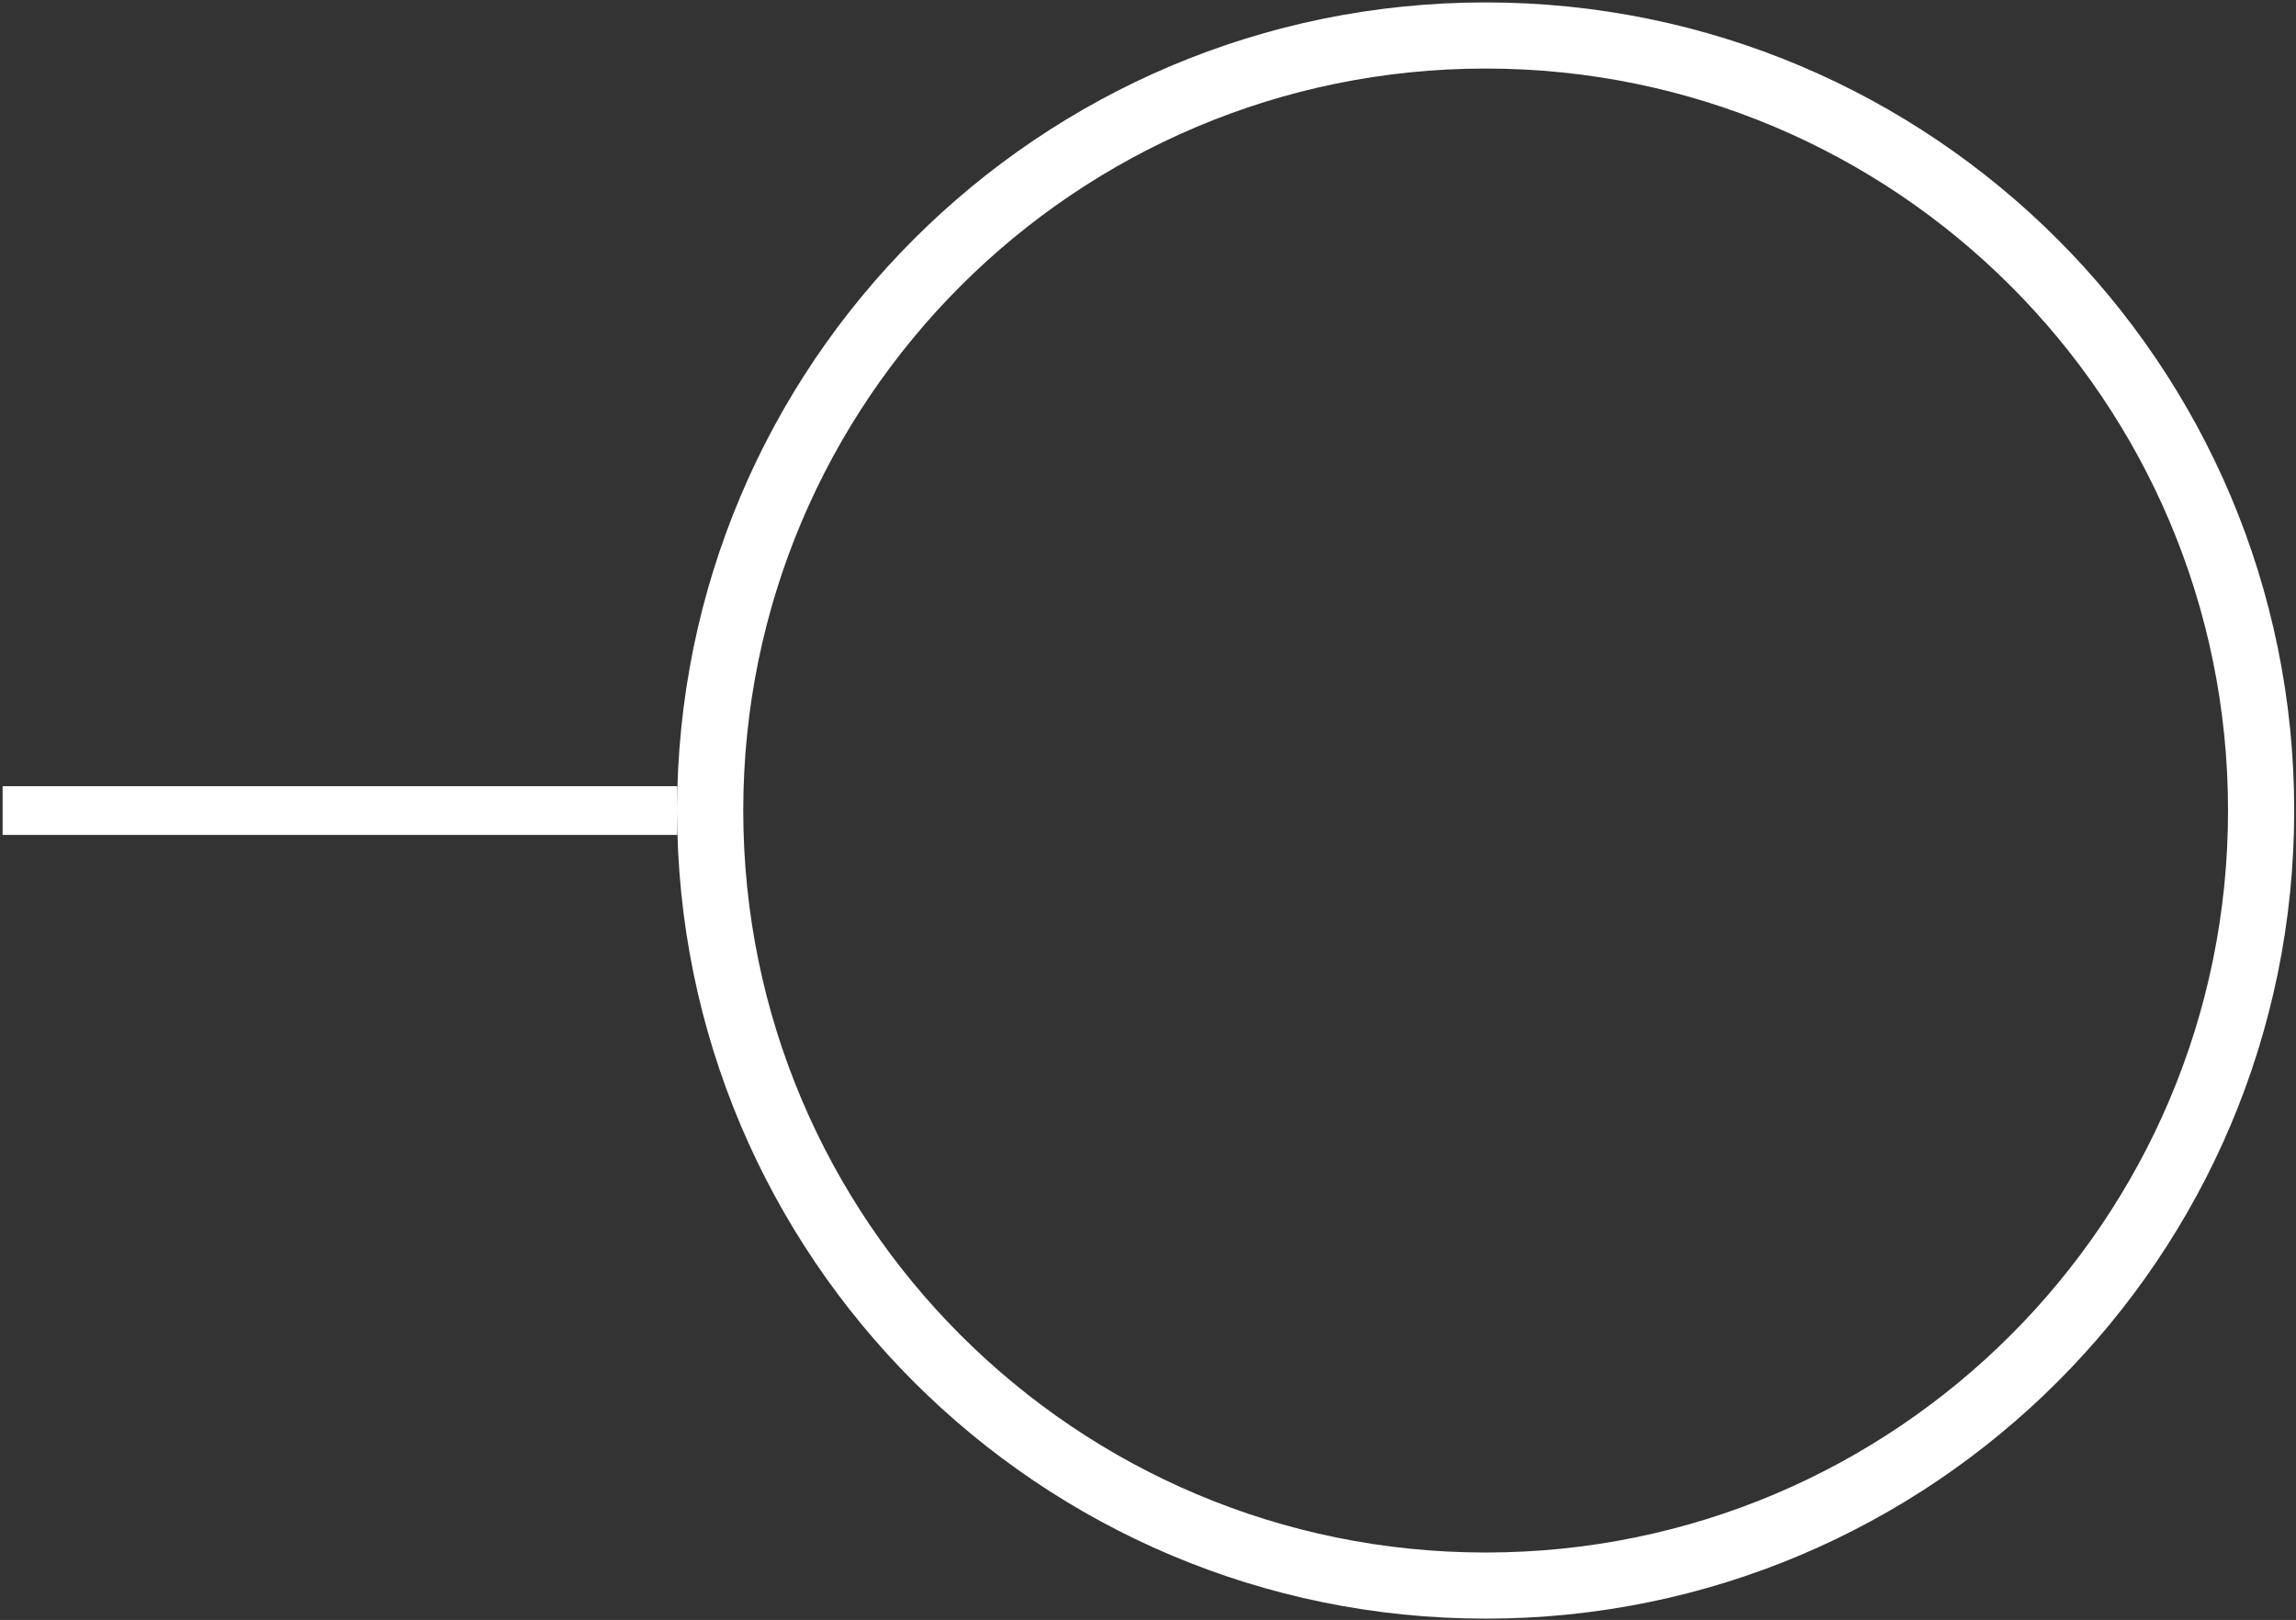
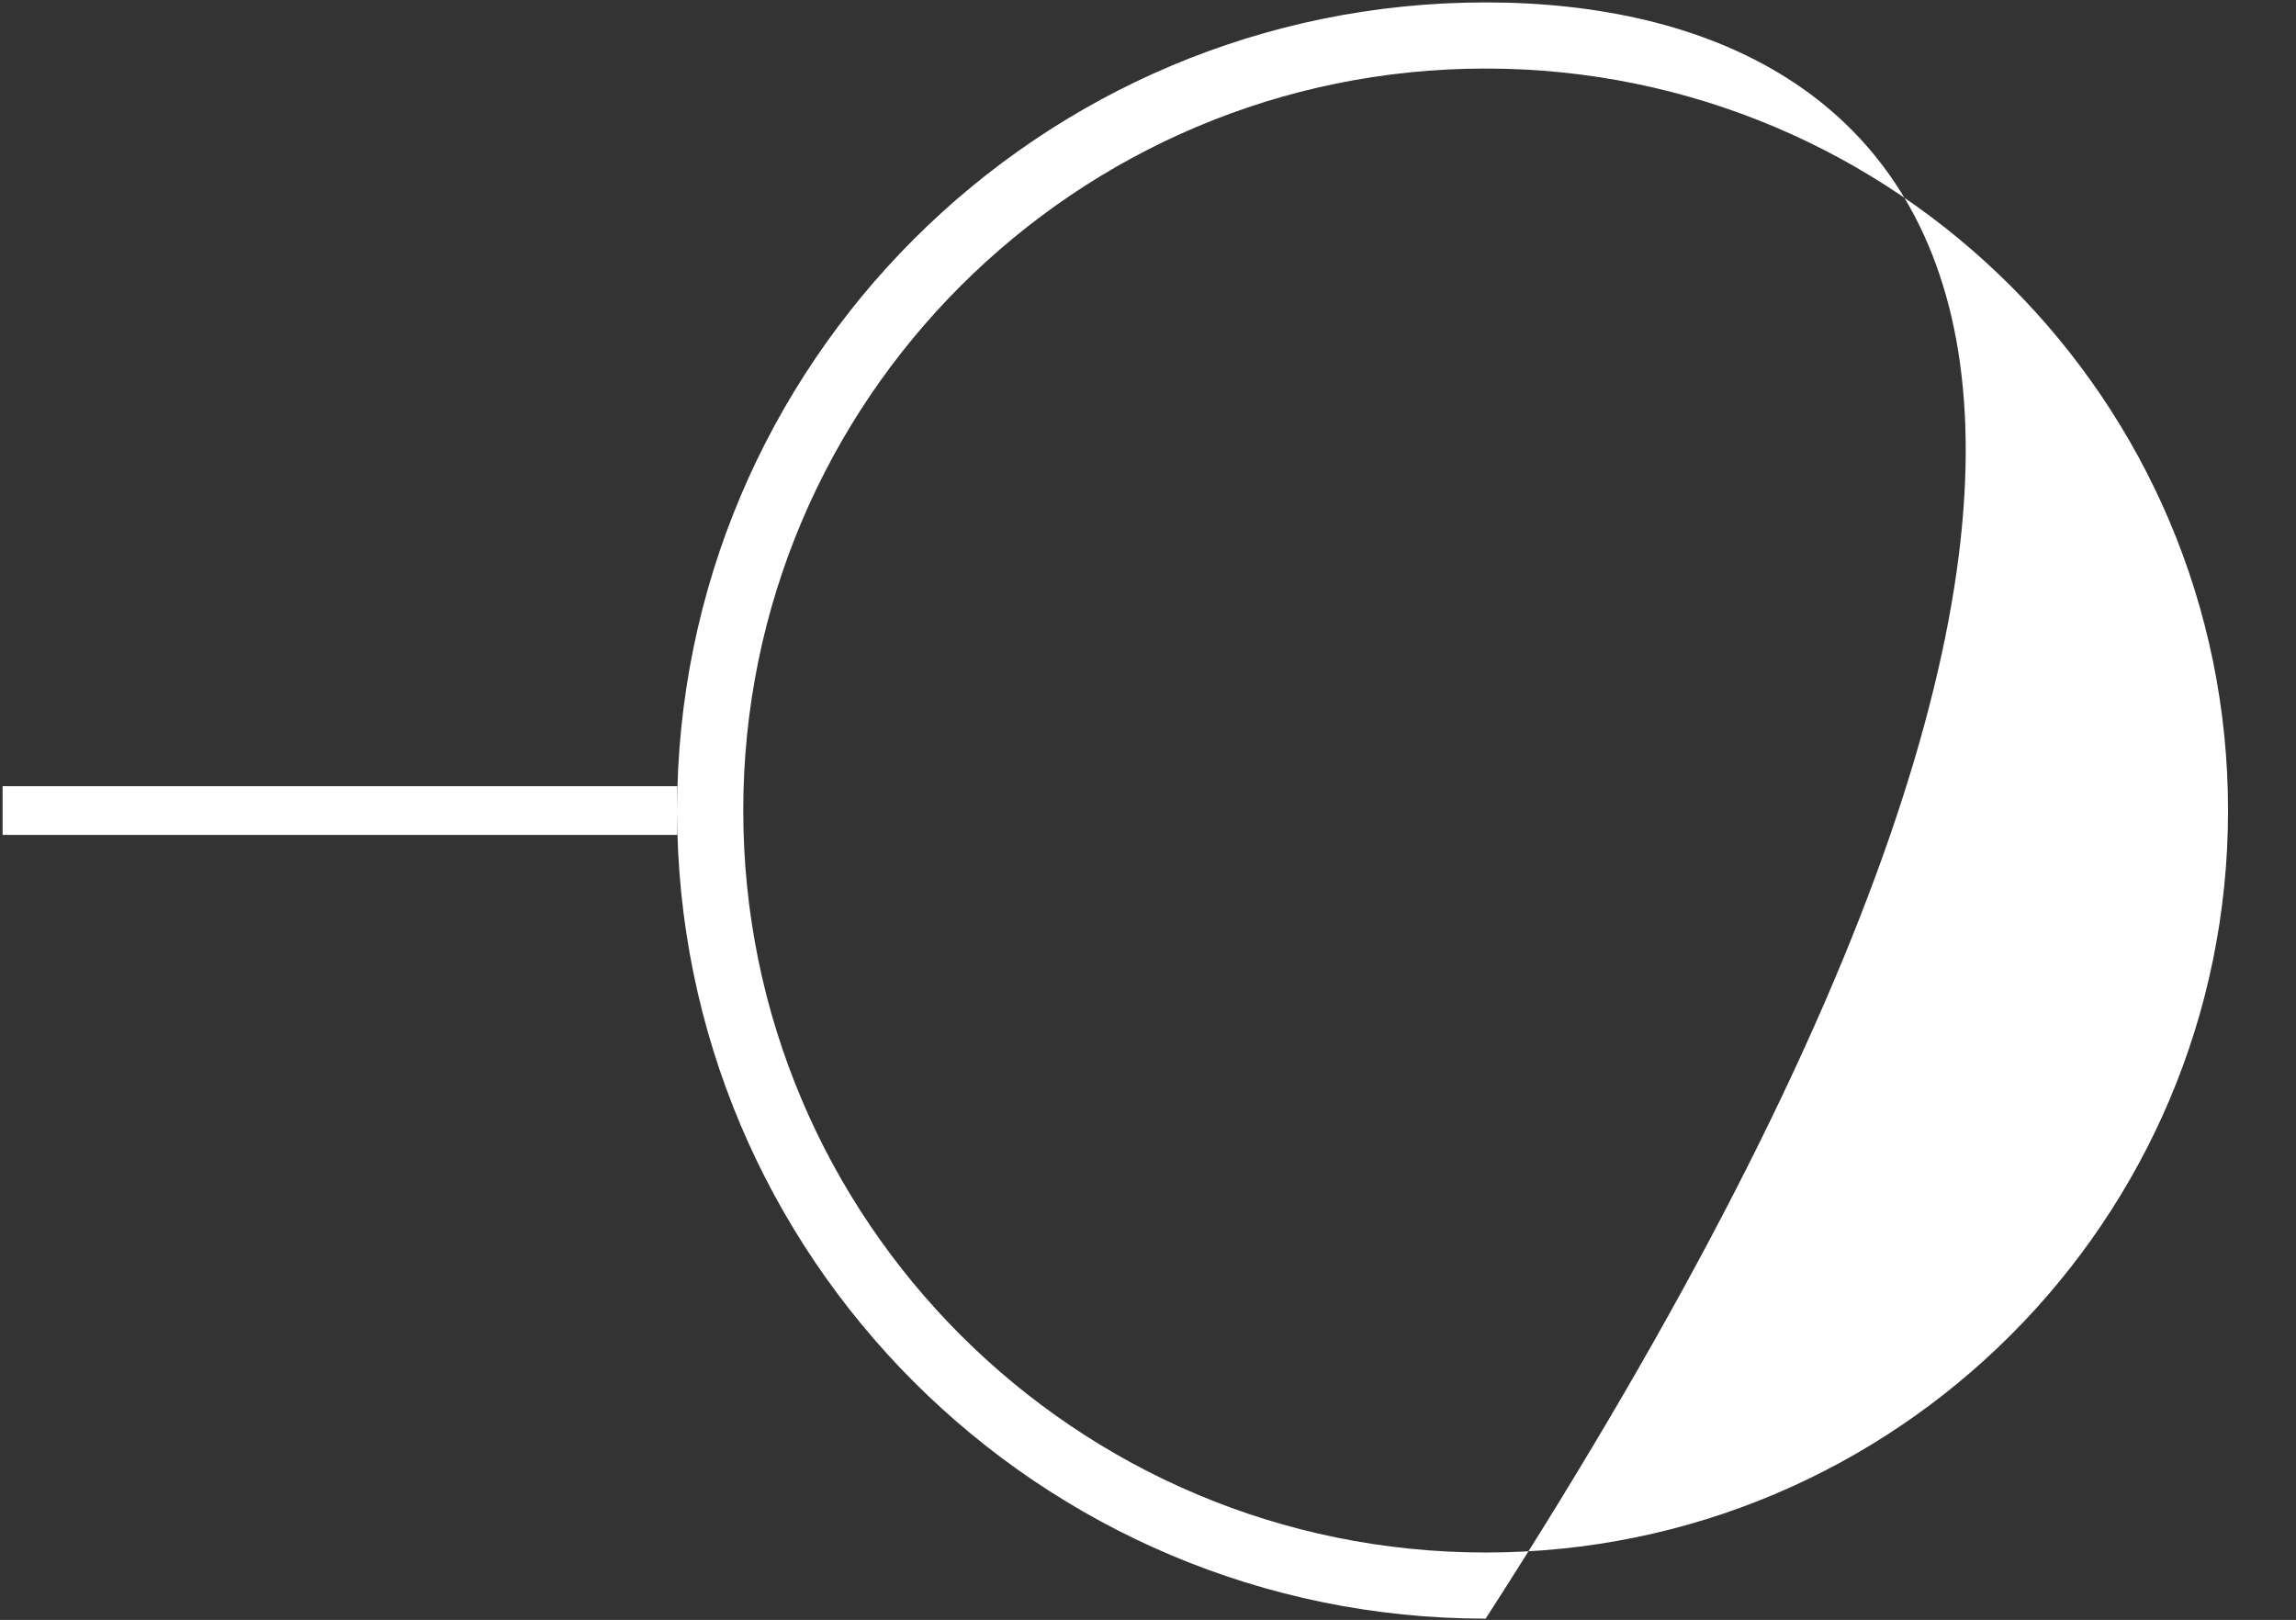
<svg xmlns="http://www.w3.org/2000/svg" width="754" height="532" viewBox="0 0 754 532" fill="none">
  <rect x="0" y="0" width="754" height="532" fill="#333333" stroke="none" />
-   <path fill-rule="evenodd" clip-rule="evenodd" d="M487.883 531.577C634.529 531.577 753.409 412.757 753.409 266.185C753.409 119.613 634.529 0.793 487.883 0.793C341.237 0.793 222.357 119.613 222.357 266.185V258.186L0.86 258.186V274.186L222.357 274.186V266.185C222.357 412.757 341.237 531.577 487.883 531.577ZM487.883 509.861C353.237 509.861 244.085 400.763 244.085 266.185C244.085 131.607 353.237 22.51 487.883 22.51C622.529 22.51 731.682 131.607 731.682 266.185C731.682 400.763 622.529 509.861 487.883 509.861Z" fill="white" />
+   <path fill-rule="evenodd" clip-rule="evenodd" d="M487.883 531.577C753.409 119.613 634.529 0.793 487.883 0.793C341.237 0.793 222.357 119.613 222.357 266.185V258.186L0.86 258.186V274.186L222.357 274.186V266.185C222.357 412.757 341.237 531.577 487.883 531.577ZM487.883 509.861C353.237 509.861 244.085 400.763 244.085 266.185C244.085 131.607 353.237 22.51 487.883 22.51C622.529 22.51 731.682 131.607 731.682 266.185C731.682 400.763 622.529 509.861 487.883 509.861Z" fill="white" />
</svg>